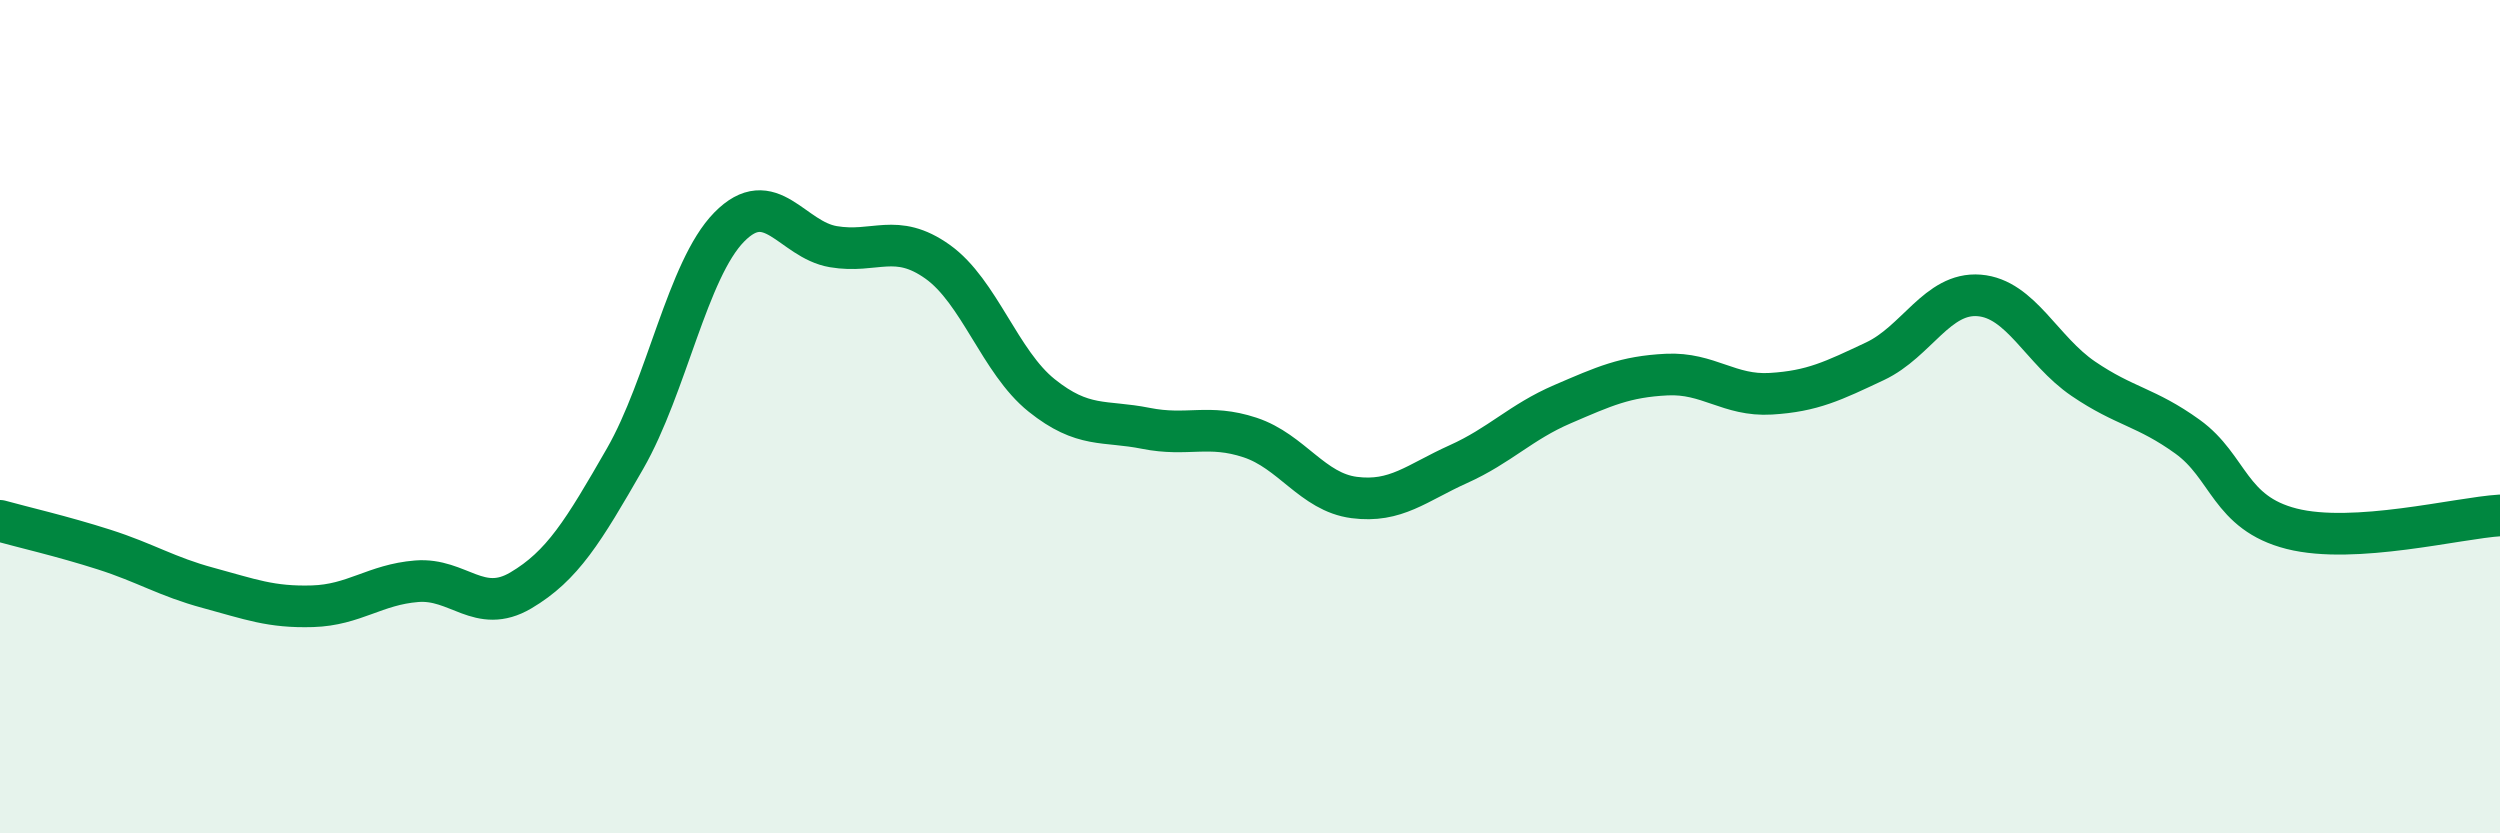
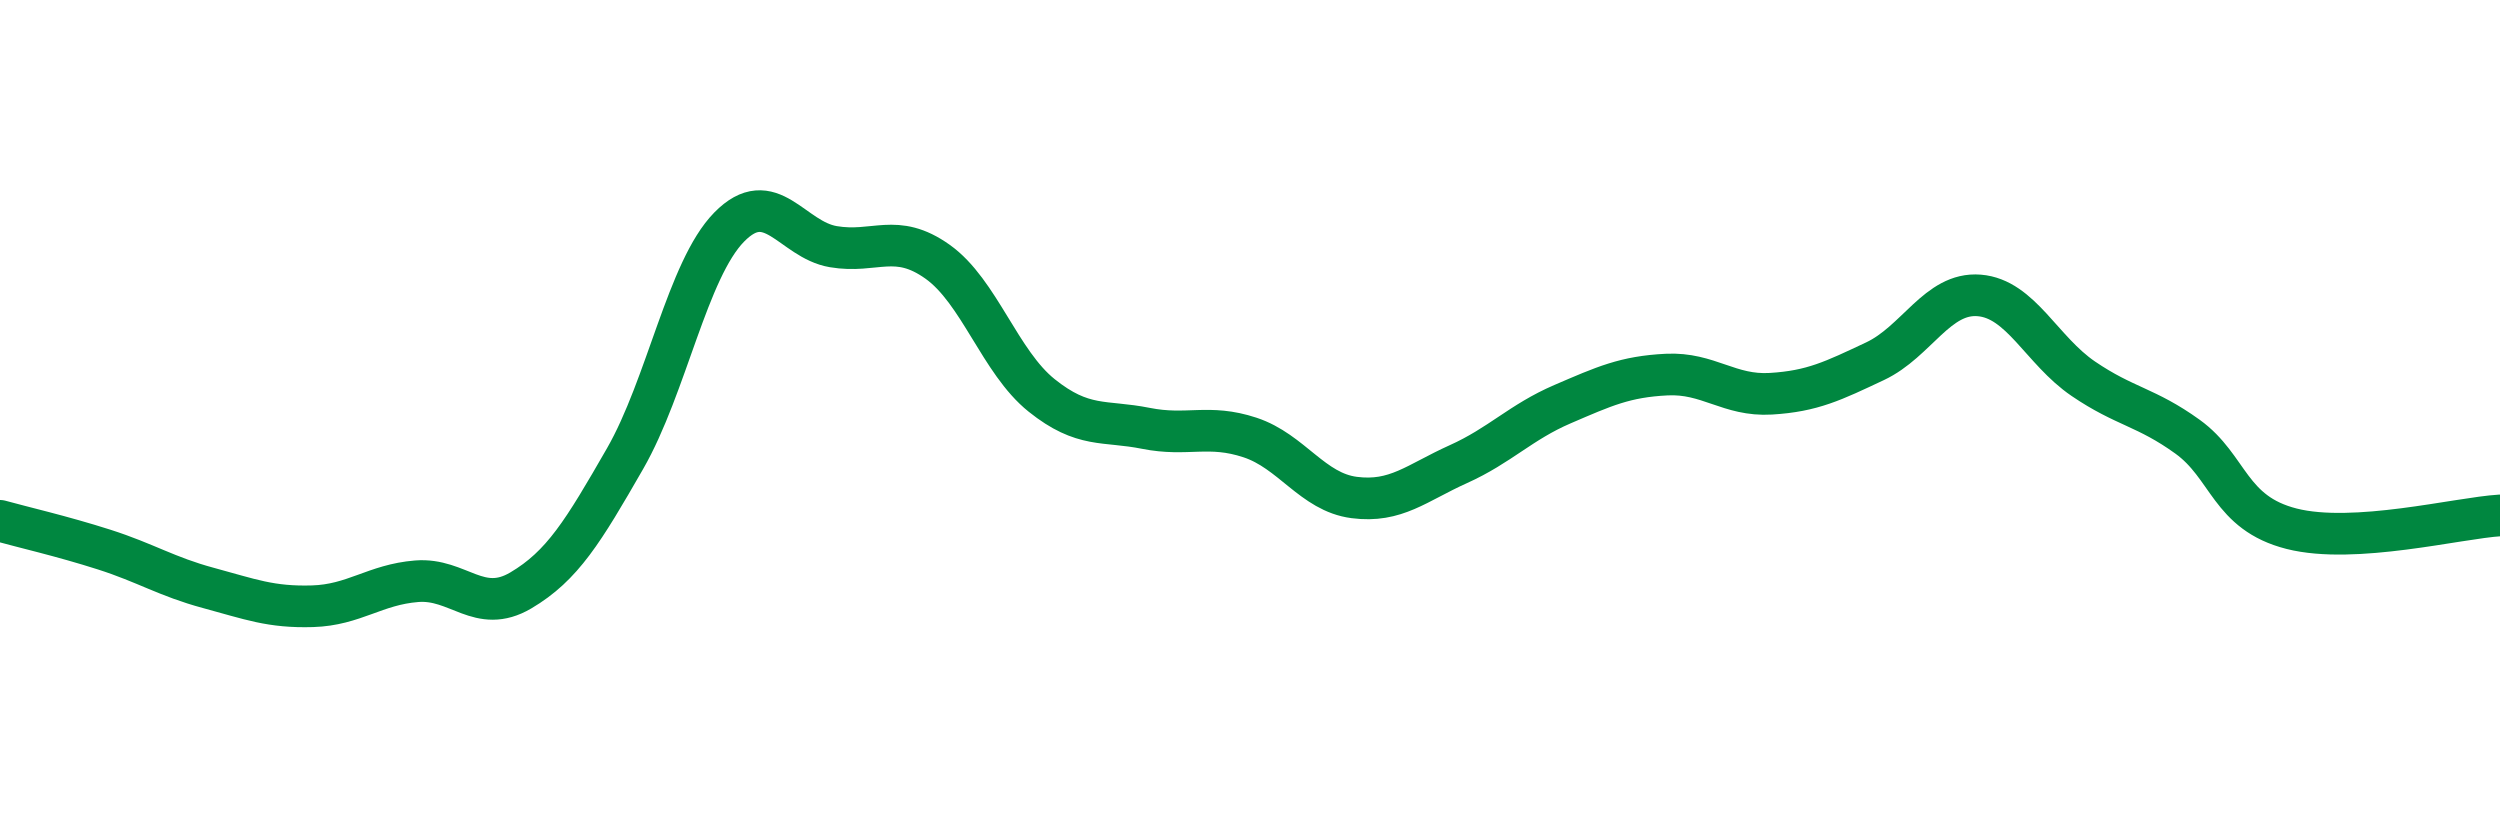
<svg xmlns="http://www.w3.org/2000/svg" width="60" height="20" viewBox="0 0 60 20">
-   <path d="M 0,12.5 C 0.5,12.64 1.5,12.87 2.5,13.19 C 3.5,13.51 4,13.84 5,14.11 C 6,14.38 6.5,14.58 7.5,14.55 C 8.5,14.52 9,14.03 10,13.95 C 11,13.87 11.5,14.76 12.5,14.17 C 13.5,13.58 14,12.75 15,11.01 C 16,9.27 16.5,6.47 17.5,5.45 C 18.5,4.43 19,5.75 20,5.92 C 21,6.09 21.5,5.57 22.5,6.28 C 23.5,6.99 24,8.69 25,9.49 C 26,10.29 26.5,10.08 27.5,10.28 C 28.5,10.48 29,10.17 30,10.5 C 31,10.83 31.5,11.81 32.5,11.94 C 33.5,12.07 34,11.59 35,11.14 C 36,10.69 36.5,10.13 37.5,9.7 C 38.5,9.27 39,9.04 40,8.99 C 41,8.94 41.5,9.51 42.5,9.45 C 43.5,9.39 44,9.14 45,8.67 C 46,8.2 46.5,7.01 47.5,7.09 C 48.5,7.17 49,8.41 50,9.09 C 51,9.77 51.5,9.76 52.5,10.48 C 53.5,11.2 53.5,12.31 55,12.69 C 56.5,13.07 59,12.43 60,12.37L60 20L0 20Z" fill="#008740" opacity="0.1" stroke-linecap="round" stroke-linejoin="round" />
  <path d="M 0,12.5 C 0.5,12.64 1.5,12.87 2.5,13.19 C 3.5,13.51 4,13.84 5,14.11 C 6,14.38 6.5,14.58 7.5,14.55 C 8.5,14.52 9,14.03 10,13.95 C 11,13.87 11.5,14.76 12.5,14.17 C 13.5,13.58 14,12.75 15,11.01 C 16,9.27 16.5,6.47 17.5,5.45 C 18.5,4.43 19,5.75 20,5.92 C 21,6.09 21.5,5.57 22.5,6.28 C 23.5,6.99 24,8.69 25,9.49 C 26,10.29 26.5,10.08 27.5,10.28 C 28.5,10.48 29,10.17 30,10.5 C 31,10.83 31.5,11.81 32.5,11.94 C 33.5,12.07 34,11.59 35,11.14 C 36,10.69 36.5,10.13 37.5,9.7 C 38.5,9.27 39,9.04 40,8.99 C 41,8.94 41.5,9.51 42.5,9.45 C 43.5,9.39 44,9.14 45,8.67 C 46,8.2 46.5,7.01 47.5,7.09 C 48.5,7.17 49,8.41 50,9.09 C 51,9.77 51.5,9.76 52.5,10.48 C 53.5,11.2 53.5,12.31 55,12.69 C 56.5,13.07 59,12.43 60,12.37" stroke="#008740" stroke-width="1" fill="none" stroke-linecap="round" stroke-linejoin="round" />
</svg>